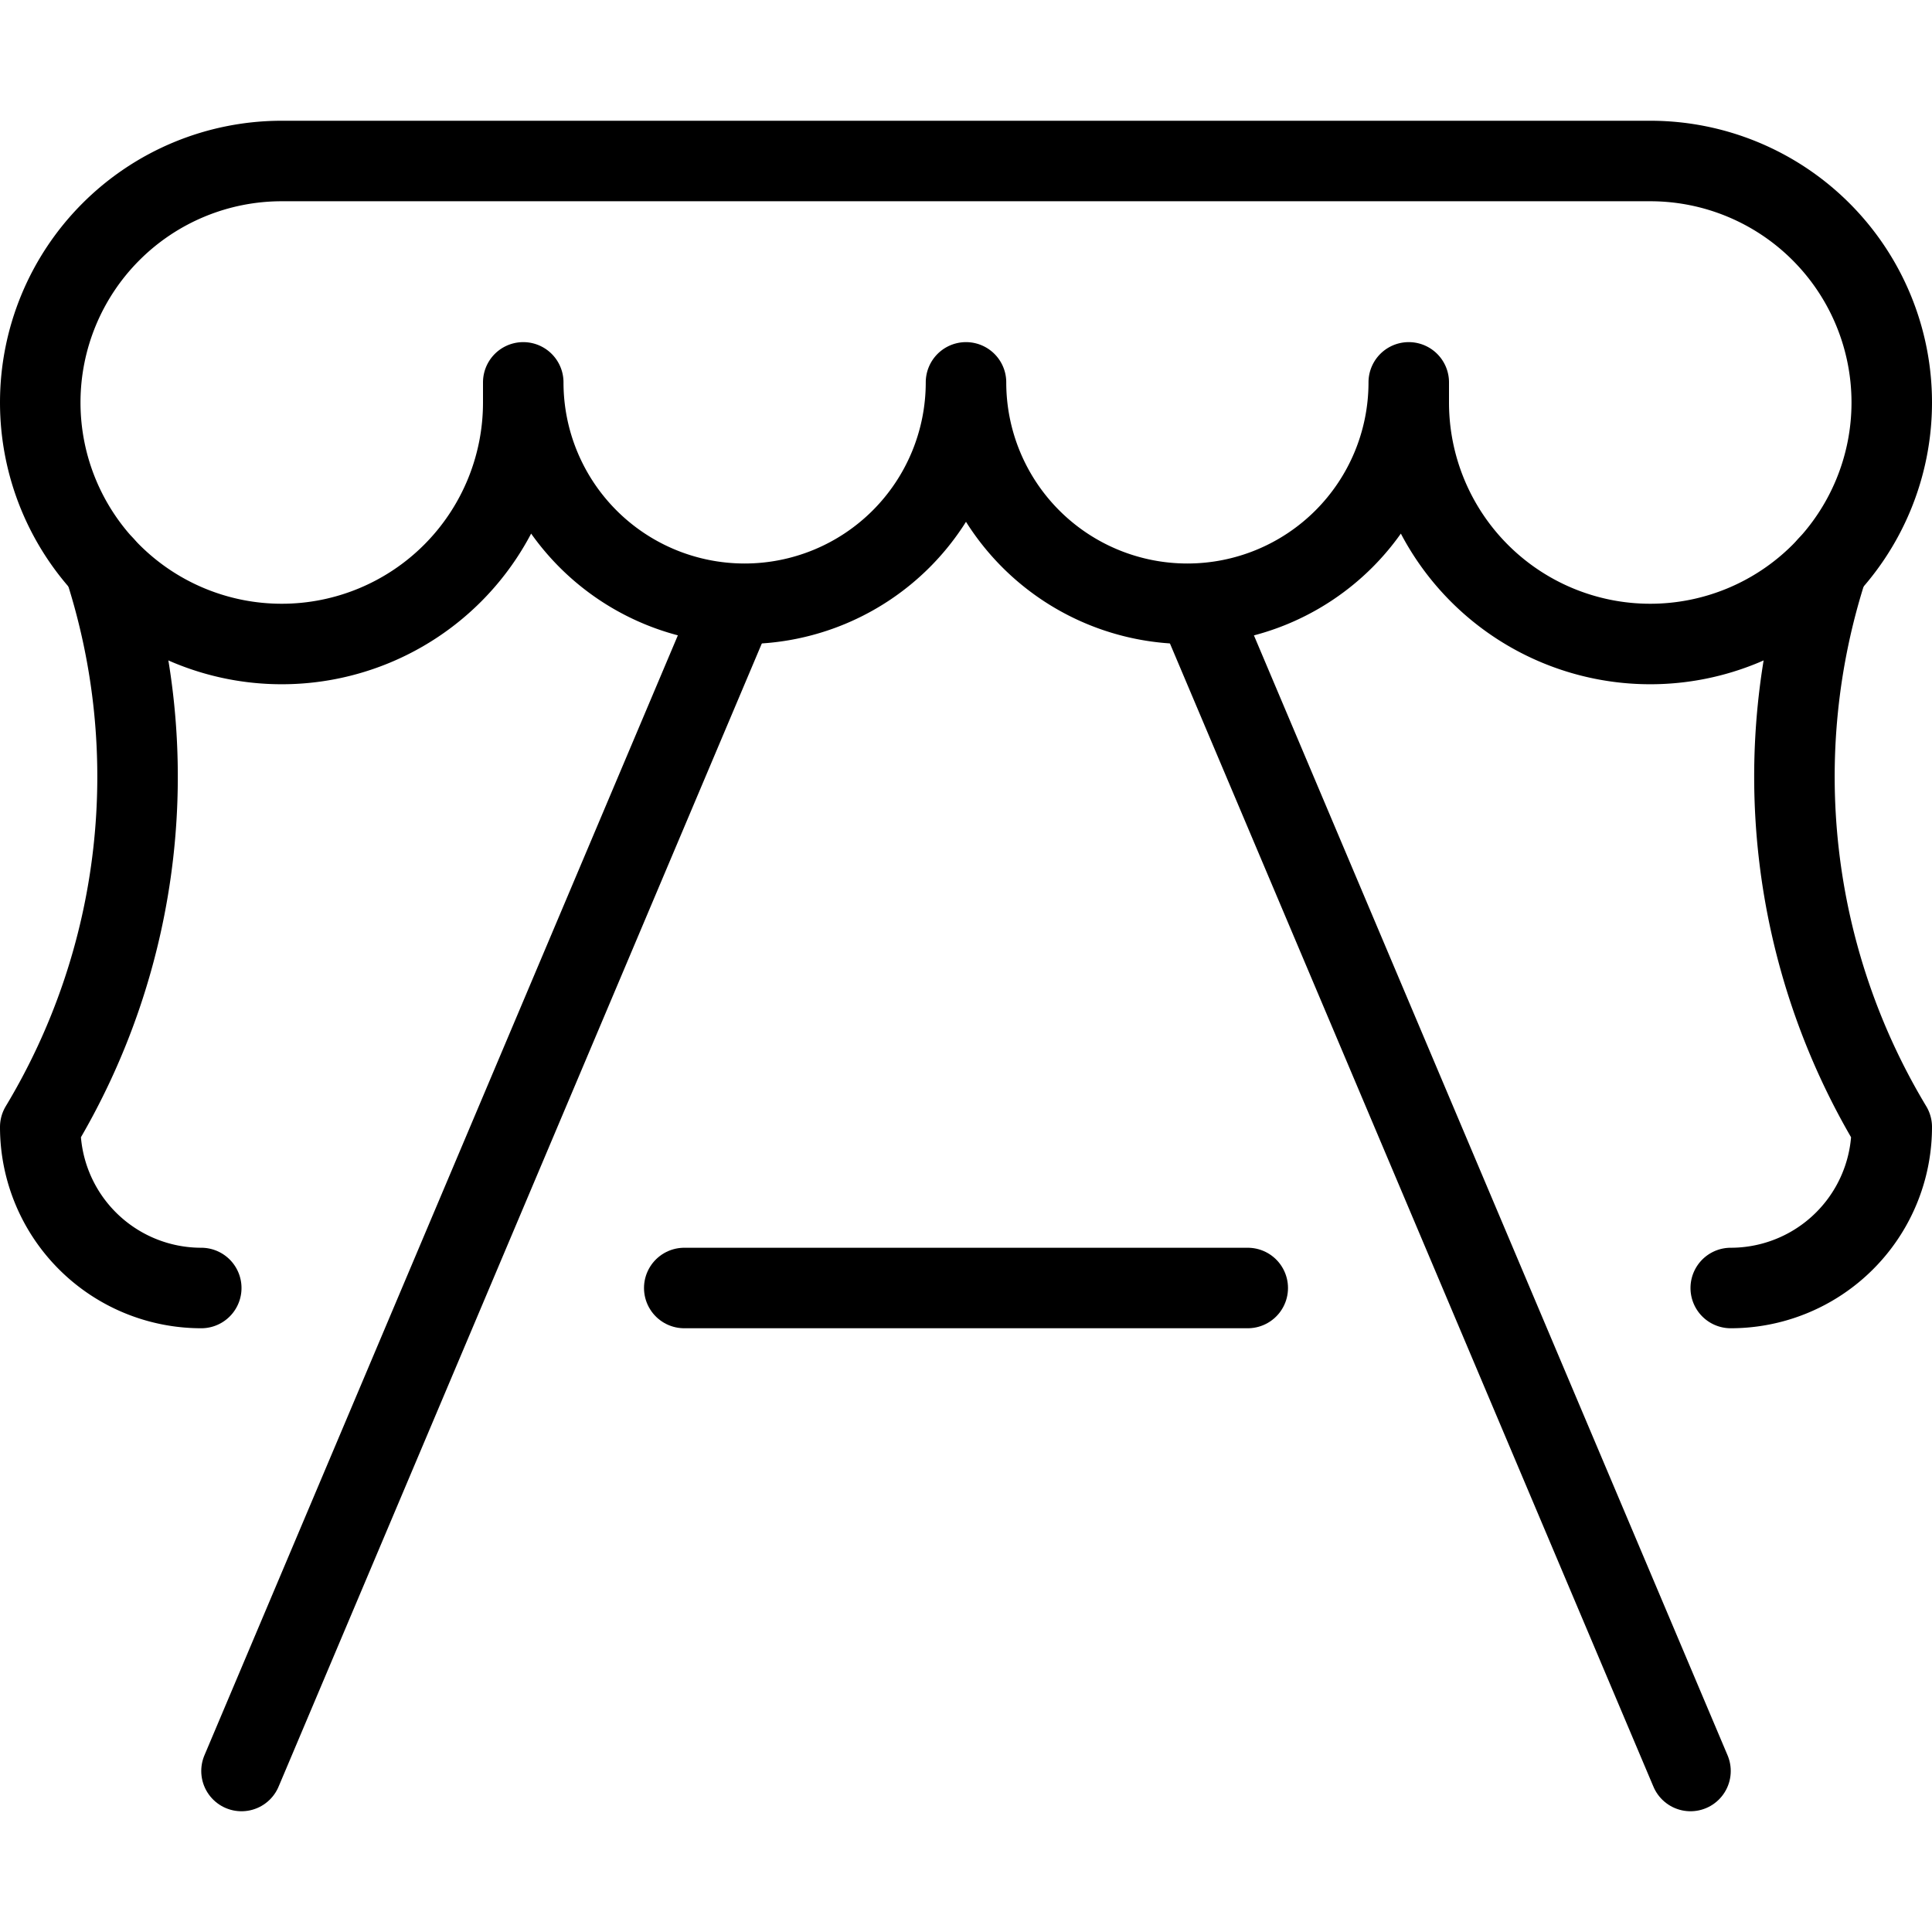
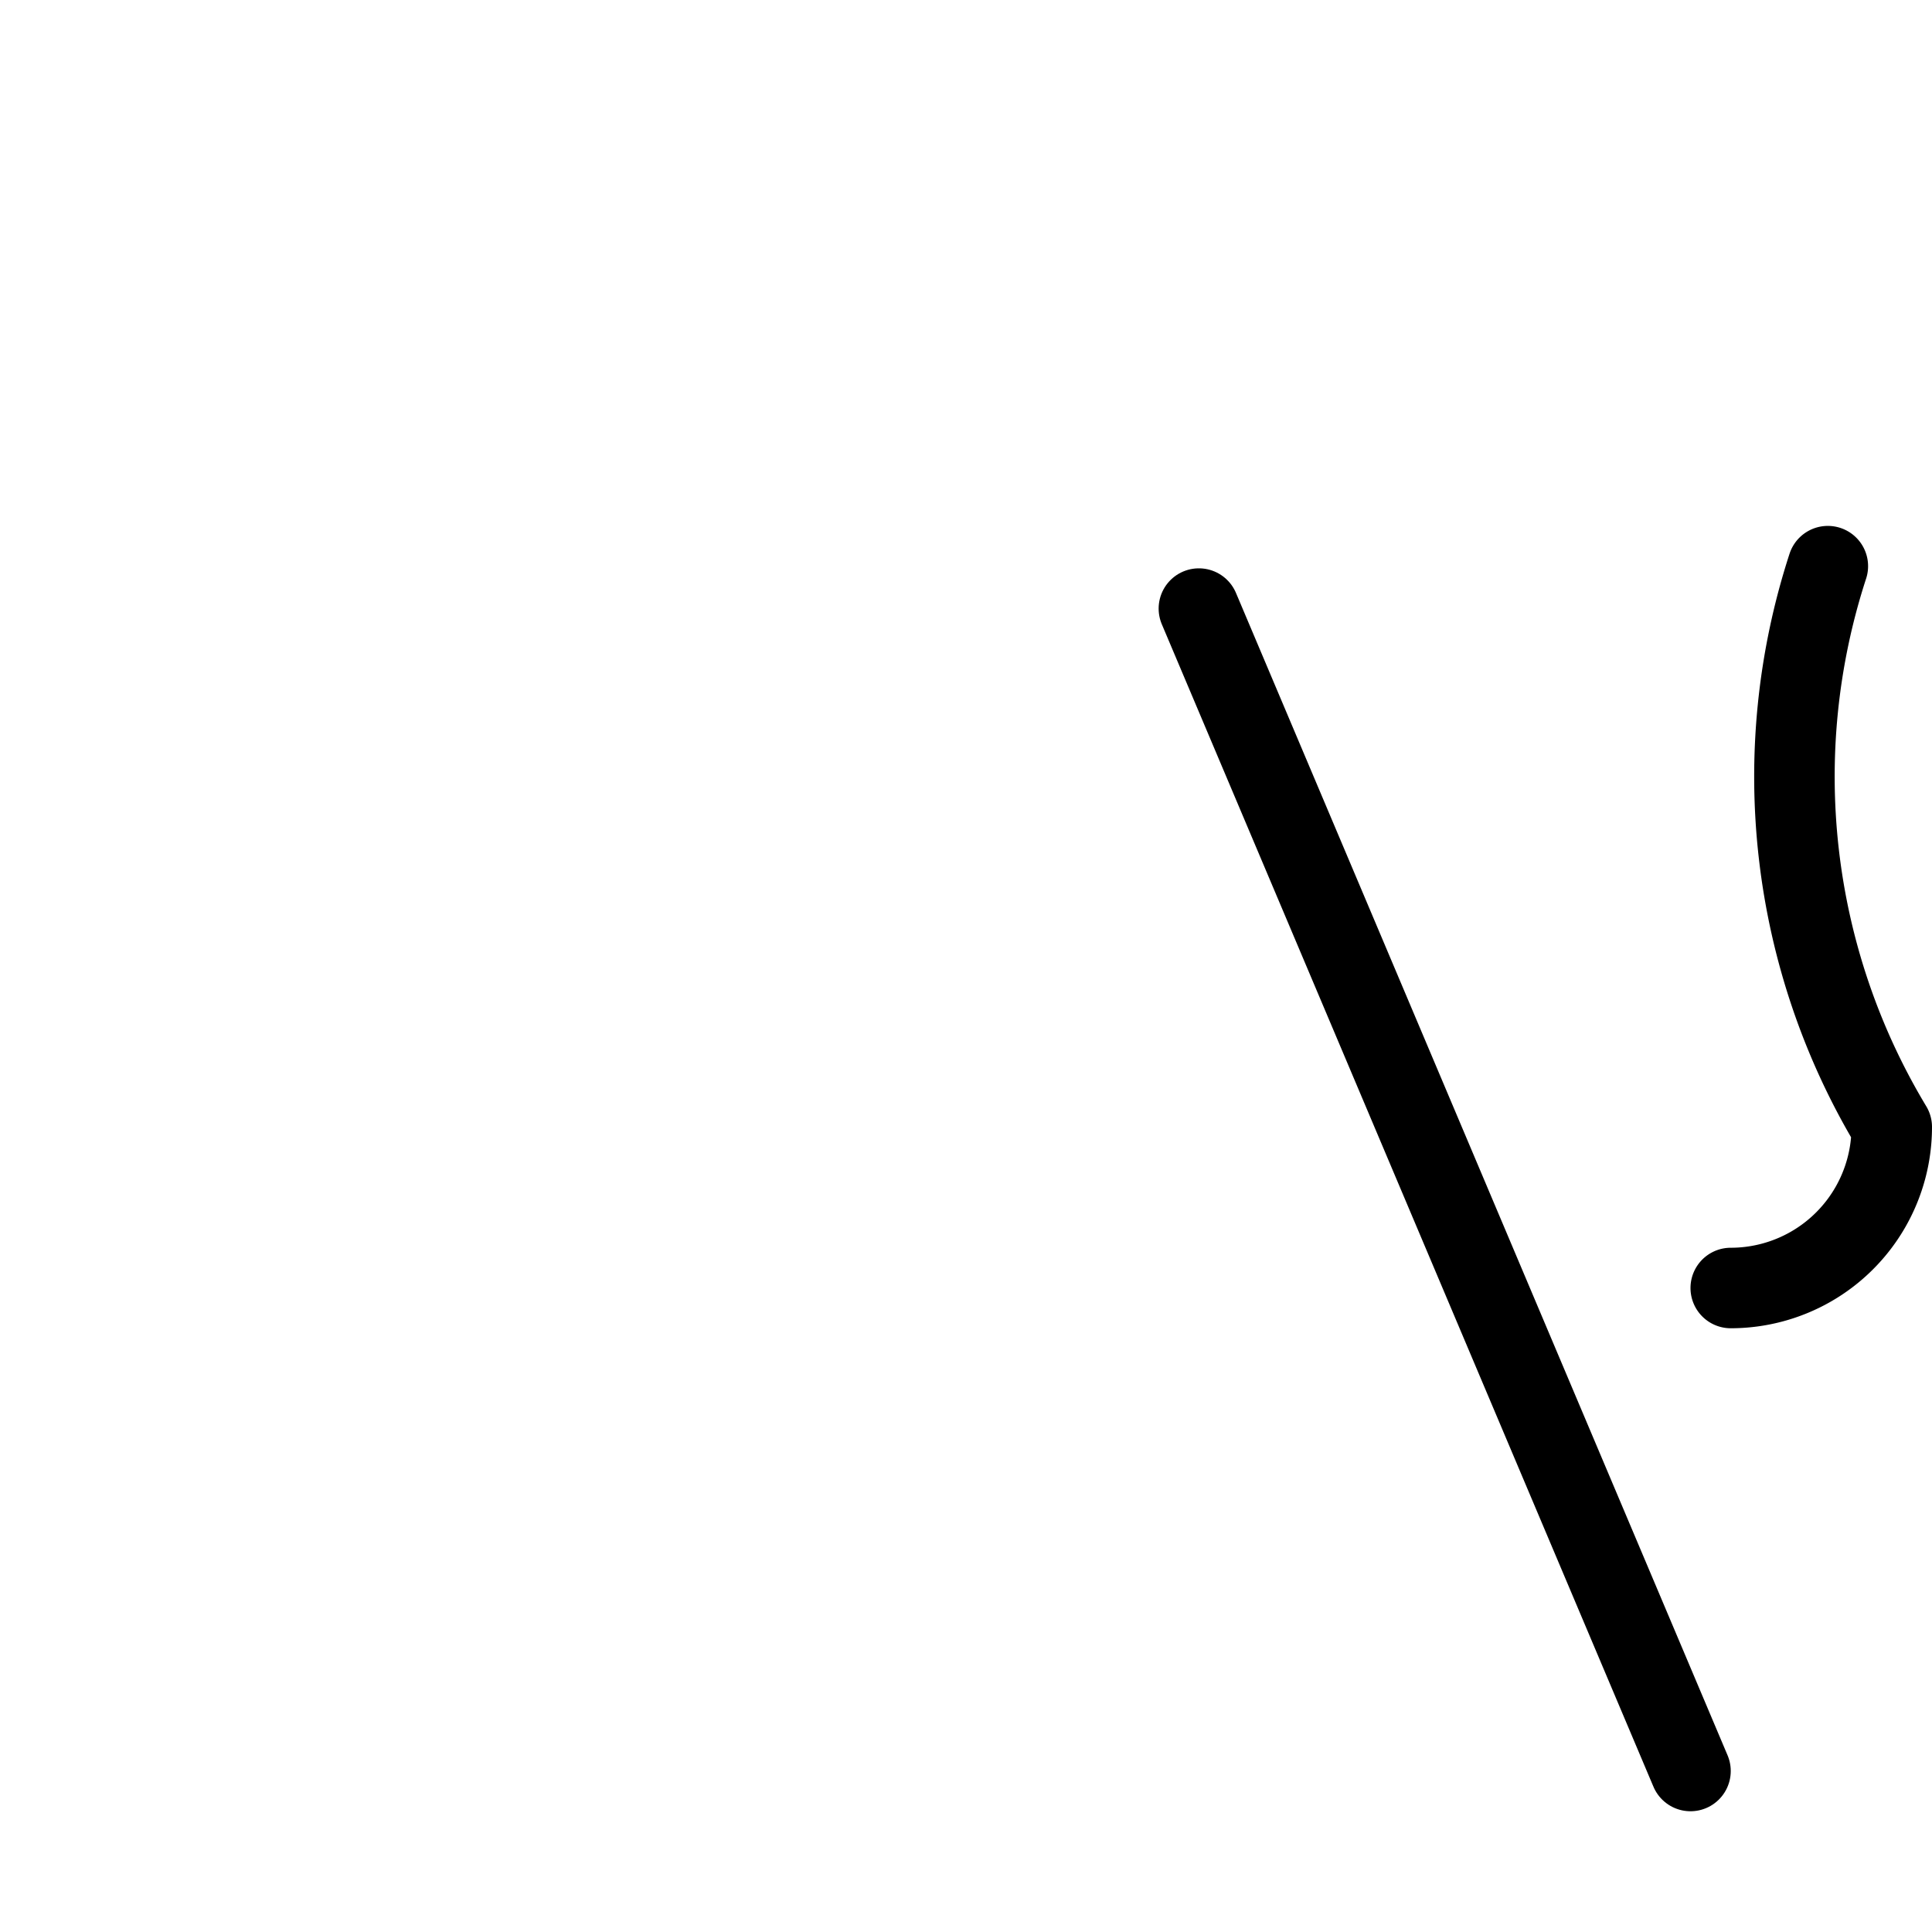
<svg xmlns="http://www.w3.org/2000/svg" viewBox="0 0 24 24">
  <g transform="matrix(1,0,0,1,0,0)">
    <defs>
      <style>.a{fill:none;stroke:#000000;stroke-linecap:round;stroke-linejoin:round;}</style>
    </defs>
-     <line class="a" x1="9.104" y1="7.56" x2="3" y2="22" />
    <line class="a" x1="14.893" y1="7.56" x2="21" y2="22" />
-     <path class="a" d="M2.5,16a2,2,0,0,1-2-2,8.442,8.442,0,0,0,.794-6.967" />
-     <line class="a" x1="15.5" y1="16" x2="8.5" y2="16" />
    <path class="a" d="M22.706,7.033A8.442,8.442,0,0,0,23.5,14a2,2,0,0,1-2,2" />
-     <path class="a" d="M3.5,2a3,3,0,1,0,3,3V4.75a2.75,2.75,0,0,0,5.5,0,2.75,2.75,0,0,0,5.5,0V5a3,3,0,1,0,3-3Z" />
  </g>
</svg>